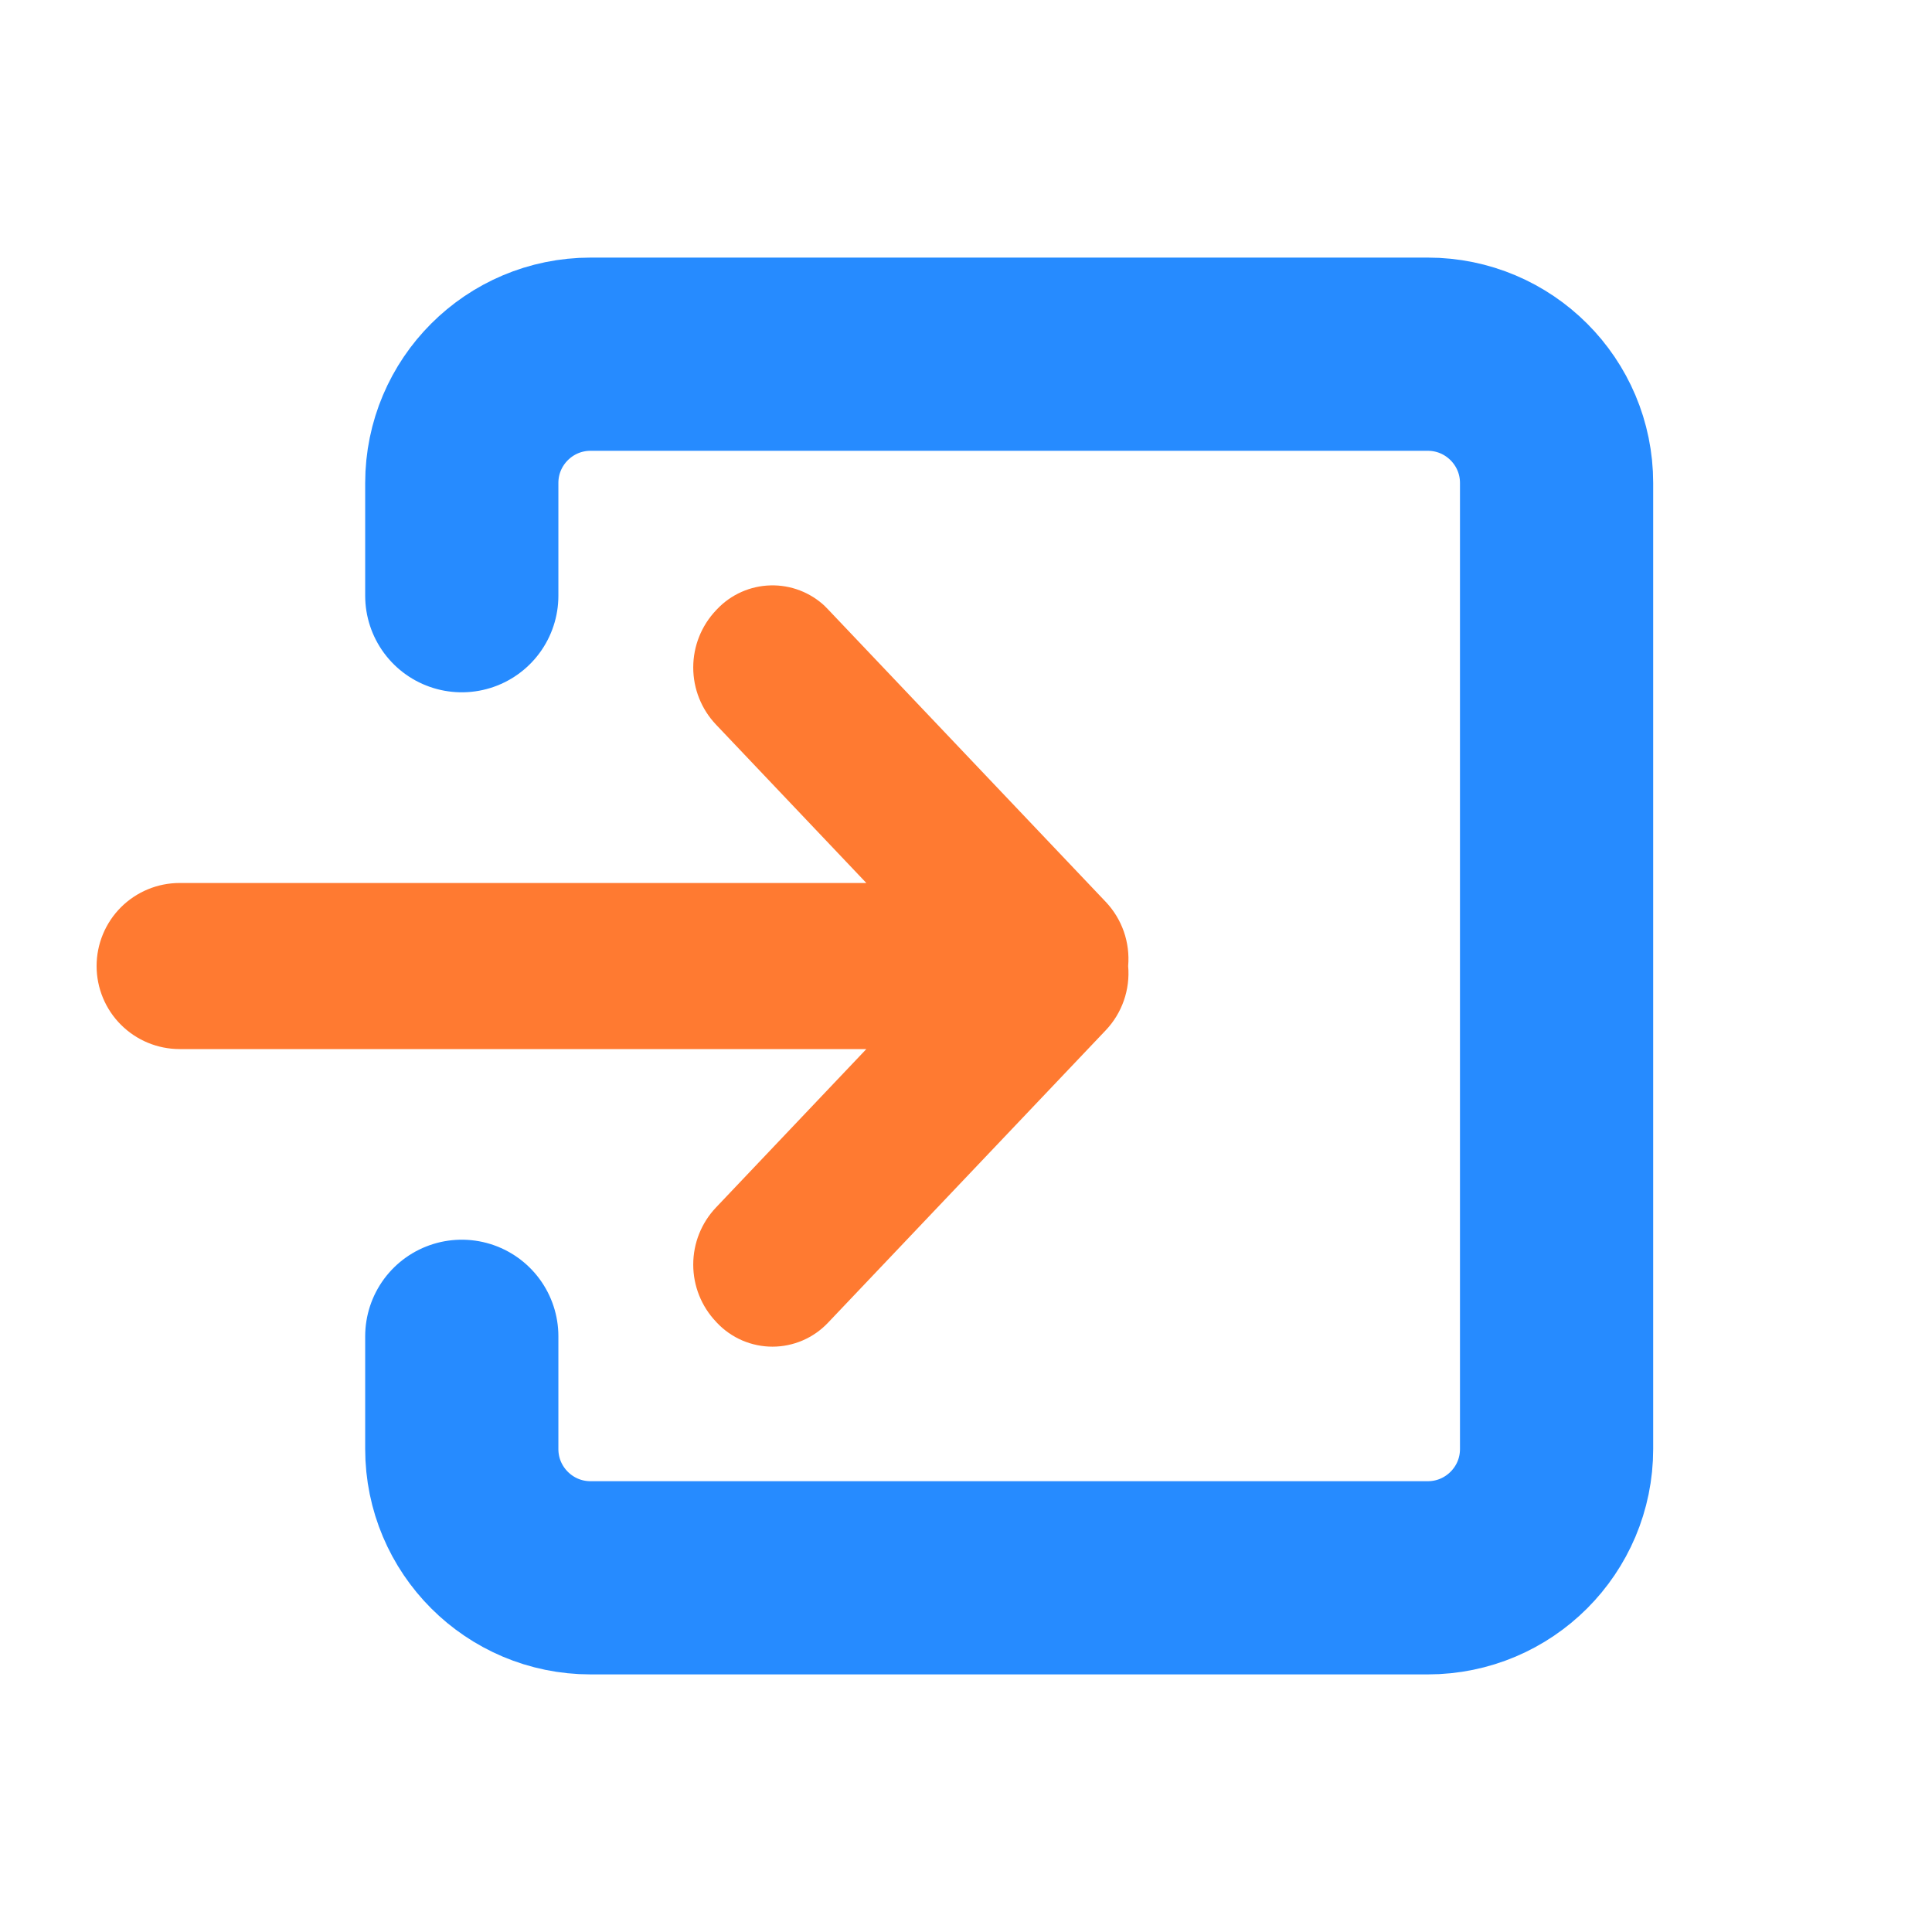
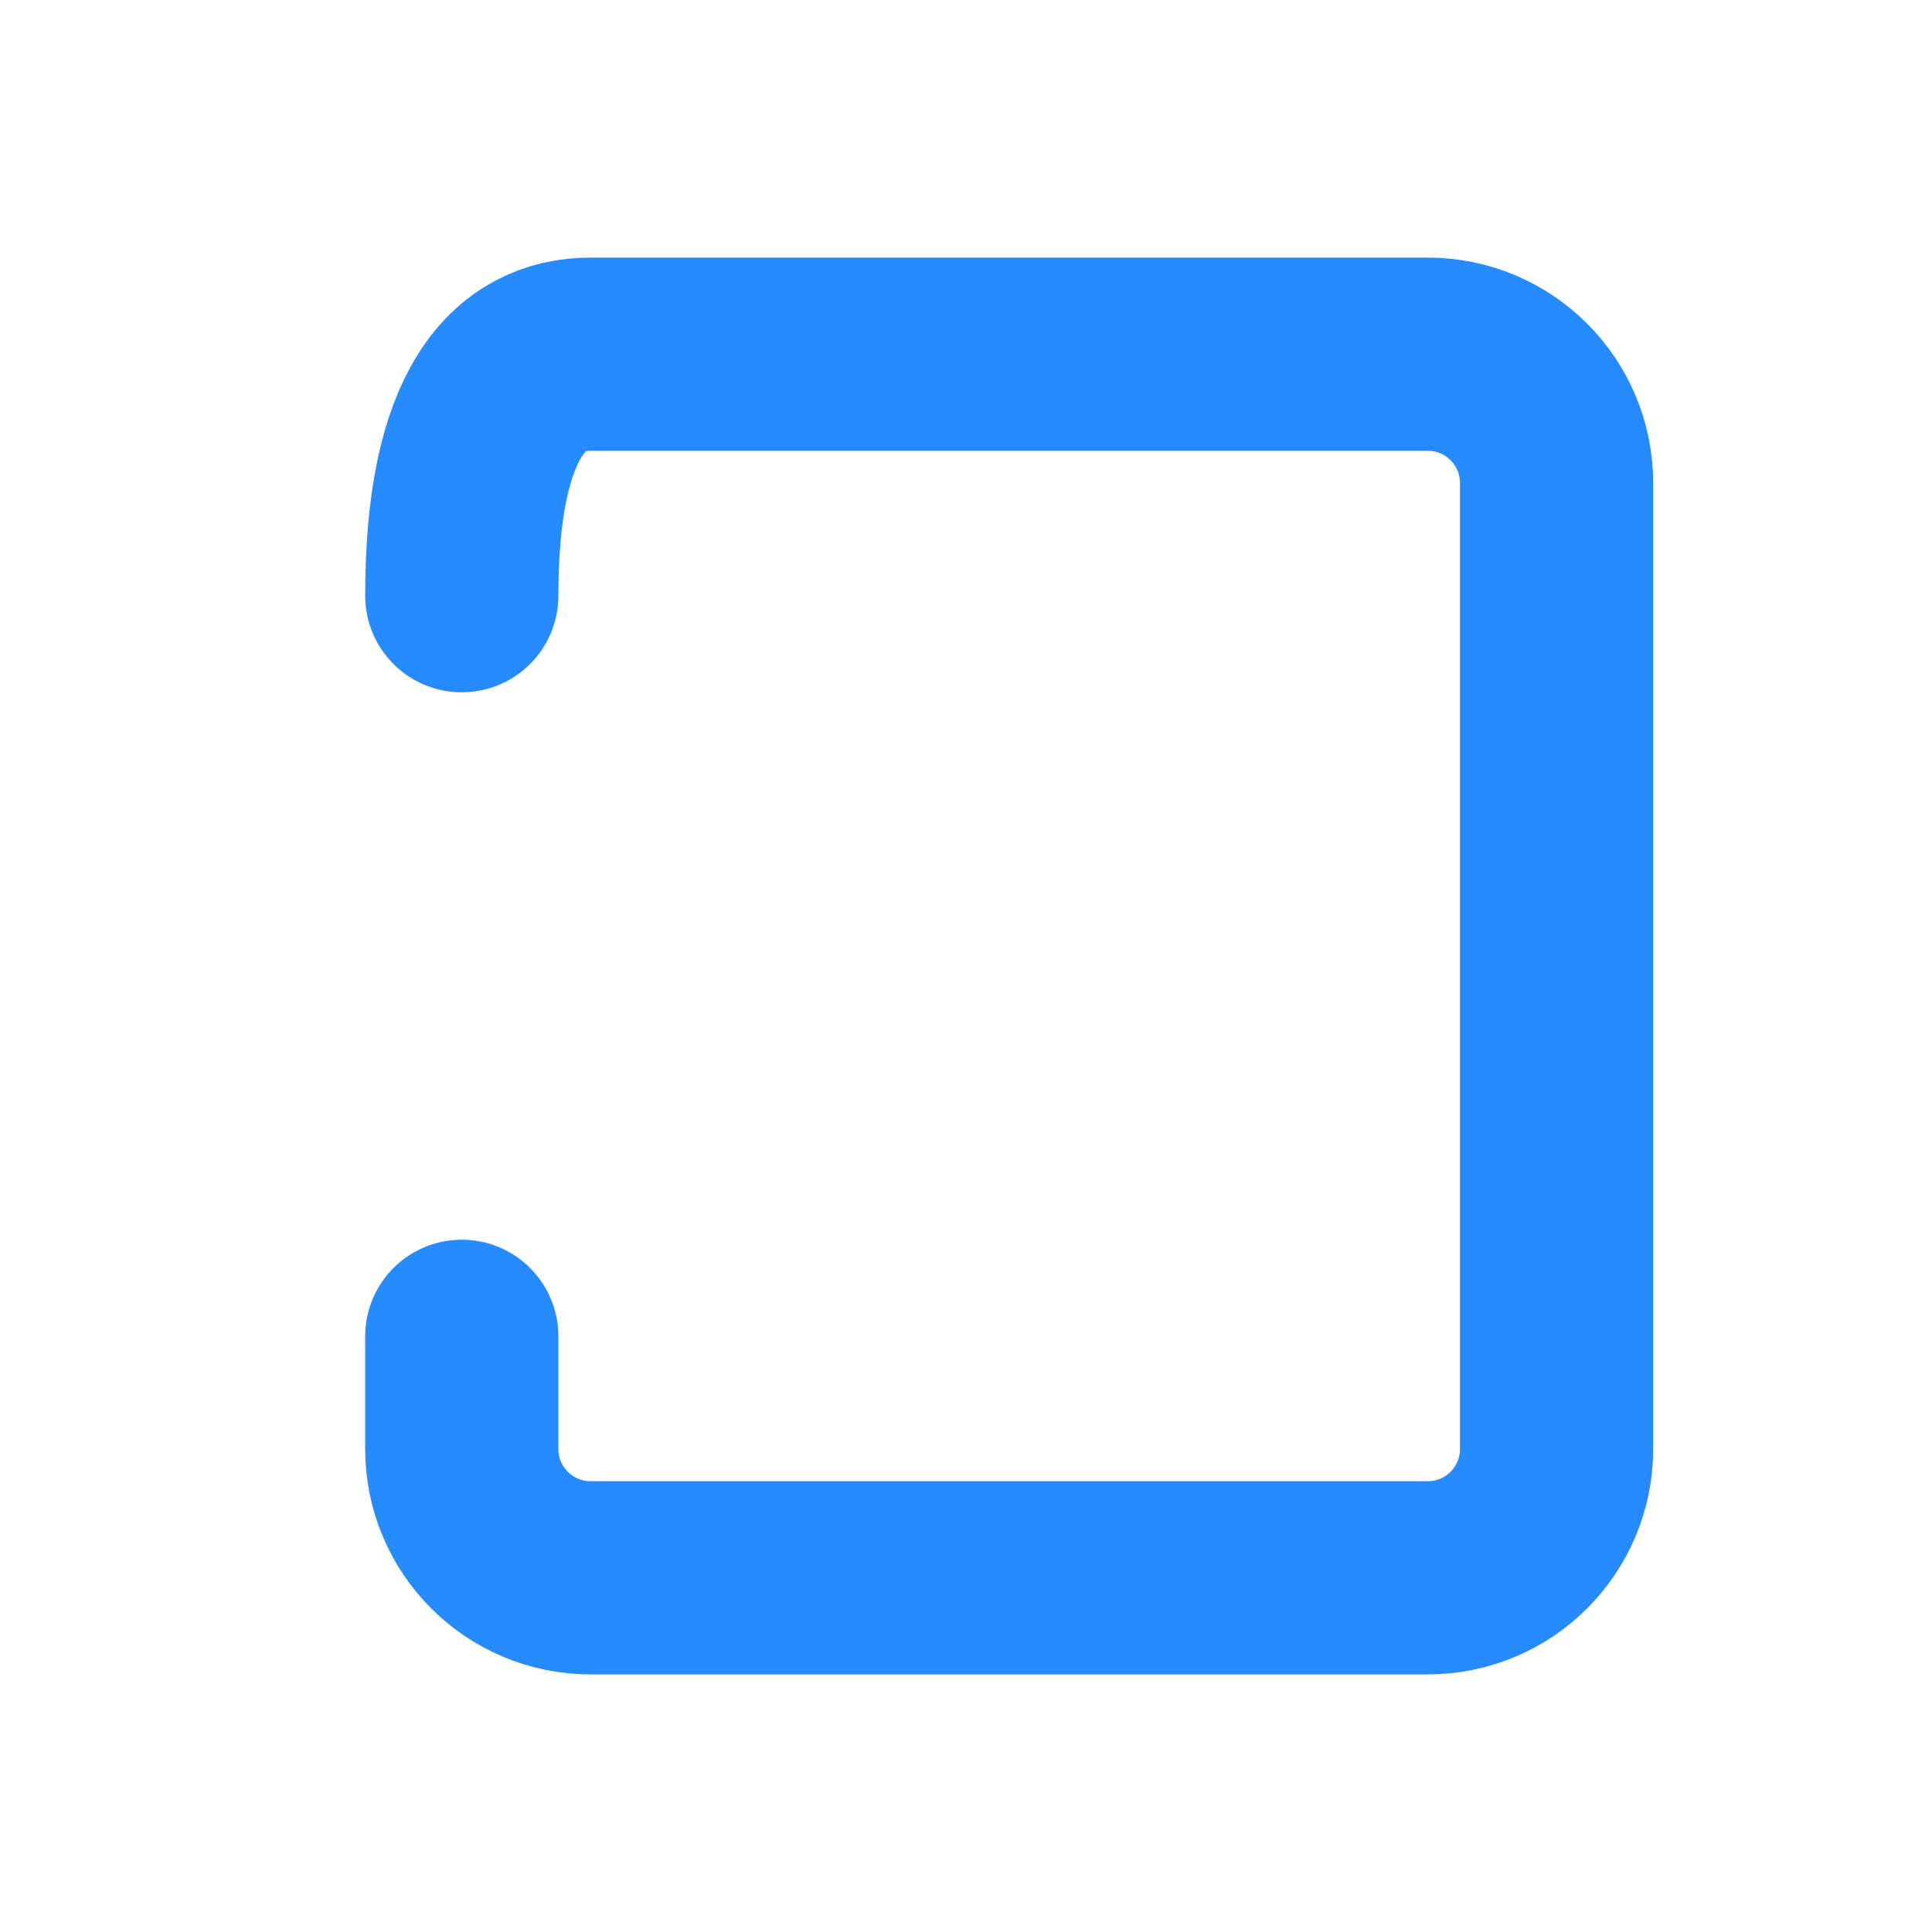
<svg xmlns="http://www.w3.org/2000/svg" width="60" height="60" viewBox="0 0 60 60" fill="none">
-   <path d="M14.341 18.5V15C14.341 12.791 16.131 11 18.341 11H44.341C46.55 11 48.341 12.791 48.341 15V45C48.341 47.209 46.55 49 44.341 49H18.341C16.131 49 14.341 47.209 14.341 45V41.5" stroke="#268BFF" stroke-width="6" stroke-linecap="round" stroke-linejoin="round" />
-   <path d="M25.62 18.829C25.65 18.858 25.68 18.887 25.708 18.917L34.337 28.005C34.588 28.269 34.78 28.584 34.901 28.928C35.021 29.272 35.067 29.638 35.036 30.001C35.068 30.364 35.022 30.73 34.902 31.074C34.782 31.418 34.59 31.733 34.339 31.997L25.708 41.085C25.486 41.318 25.22 41.503 24.924 41.63C24.629 41.756 24.311 41.822 23.989 41.822C23.668 41.822 23.35 41.756 23.054 41.63C22.759 41.503 22.492 41.318 22.271 41.085L22.237 41.048C21.782 40.569 21.529 39.934 21.529 39.273C21.529 38.612 21.782 37.977 22.237 37.498L26.905 32.58H5.579C4.895 32.58 4.239 32.308 3.755 31.824C3.272 31.341 3 30.685 3 30.001C3 29.317 3.272 28.661 3.755 28.177C4.239 27.694 4.895 27.422 5.579 27.422H26.905L22.237 22.504C21.782 22.025 21.529 21.39 21.529 20.729C21.529 20.068 21.782 19.433 22.237 18.953L22.271 18.917C22.704 18.461 23.3 18.196 23.929 18.18C24.557 18.163 25.167 18.397 25.623 18.829H25.62Z" fill="#FF7A31" />
+   <path d="M14.341 18.5C14.341 12.791 16.131 11 18.341 11H44.341C46.55 11 48.341 12.791 48.341 15V45C48.341 47.209 46.55 49 44.341 49H18.341C16.131 49 14.341 47.209 14.341 45V41.5" stroke="#268BFF" stroke-width="6" stroke-linecap="round" stroke-linejoin="round" />
</svg>